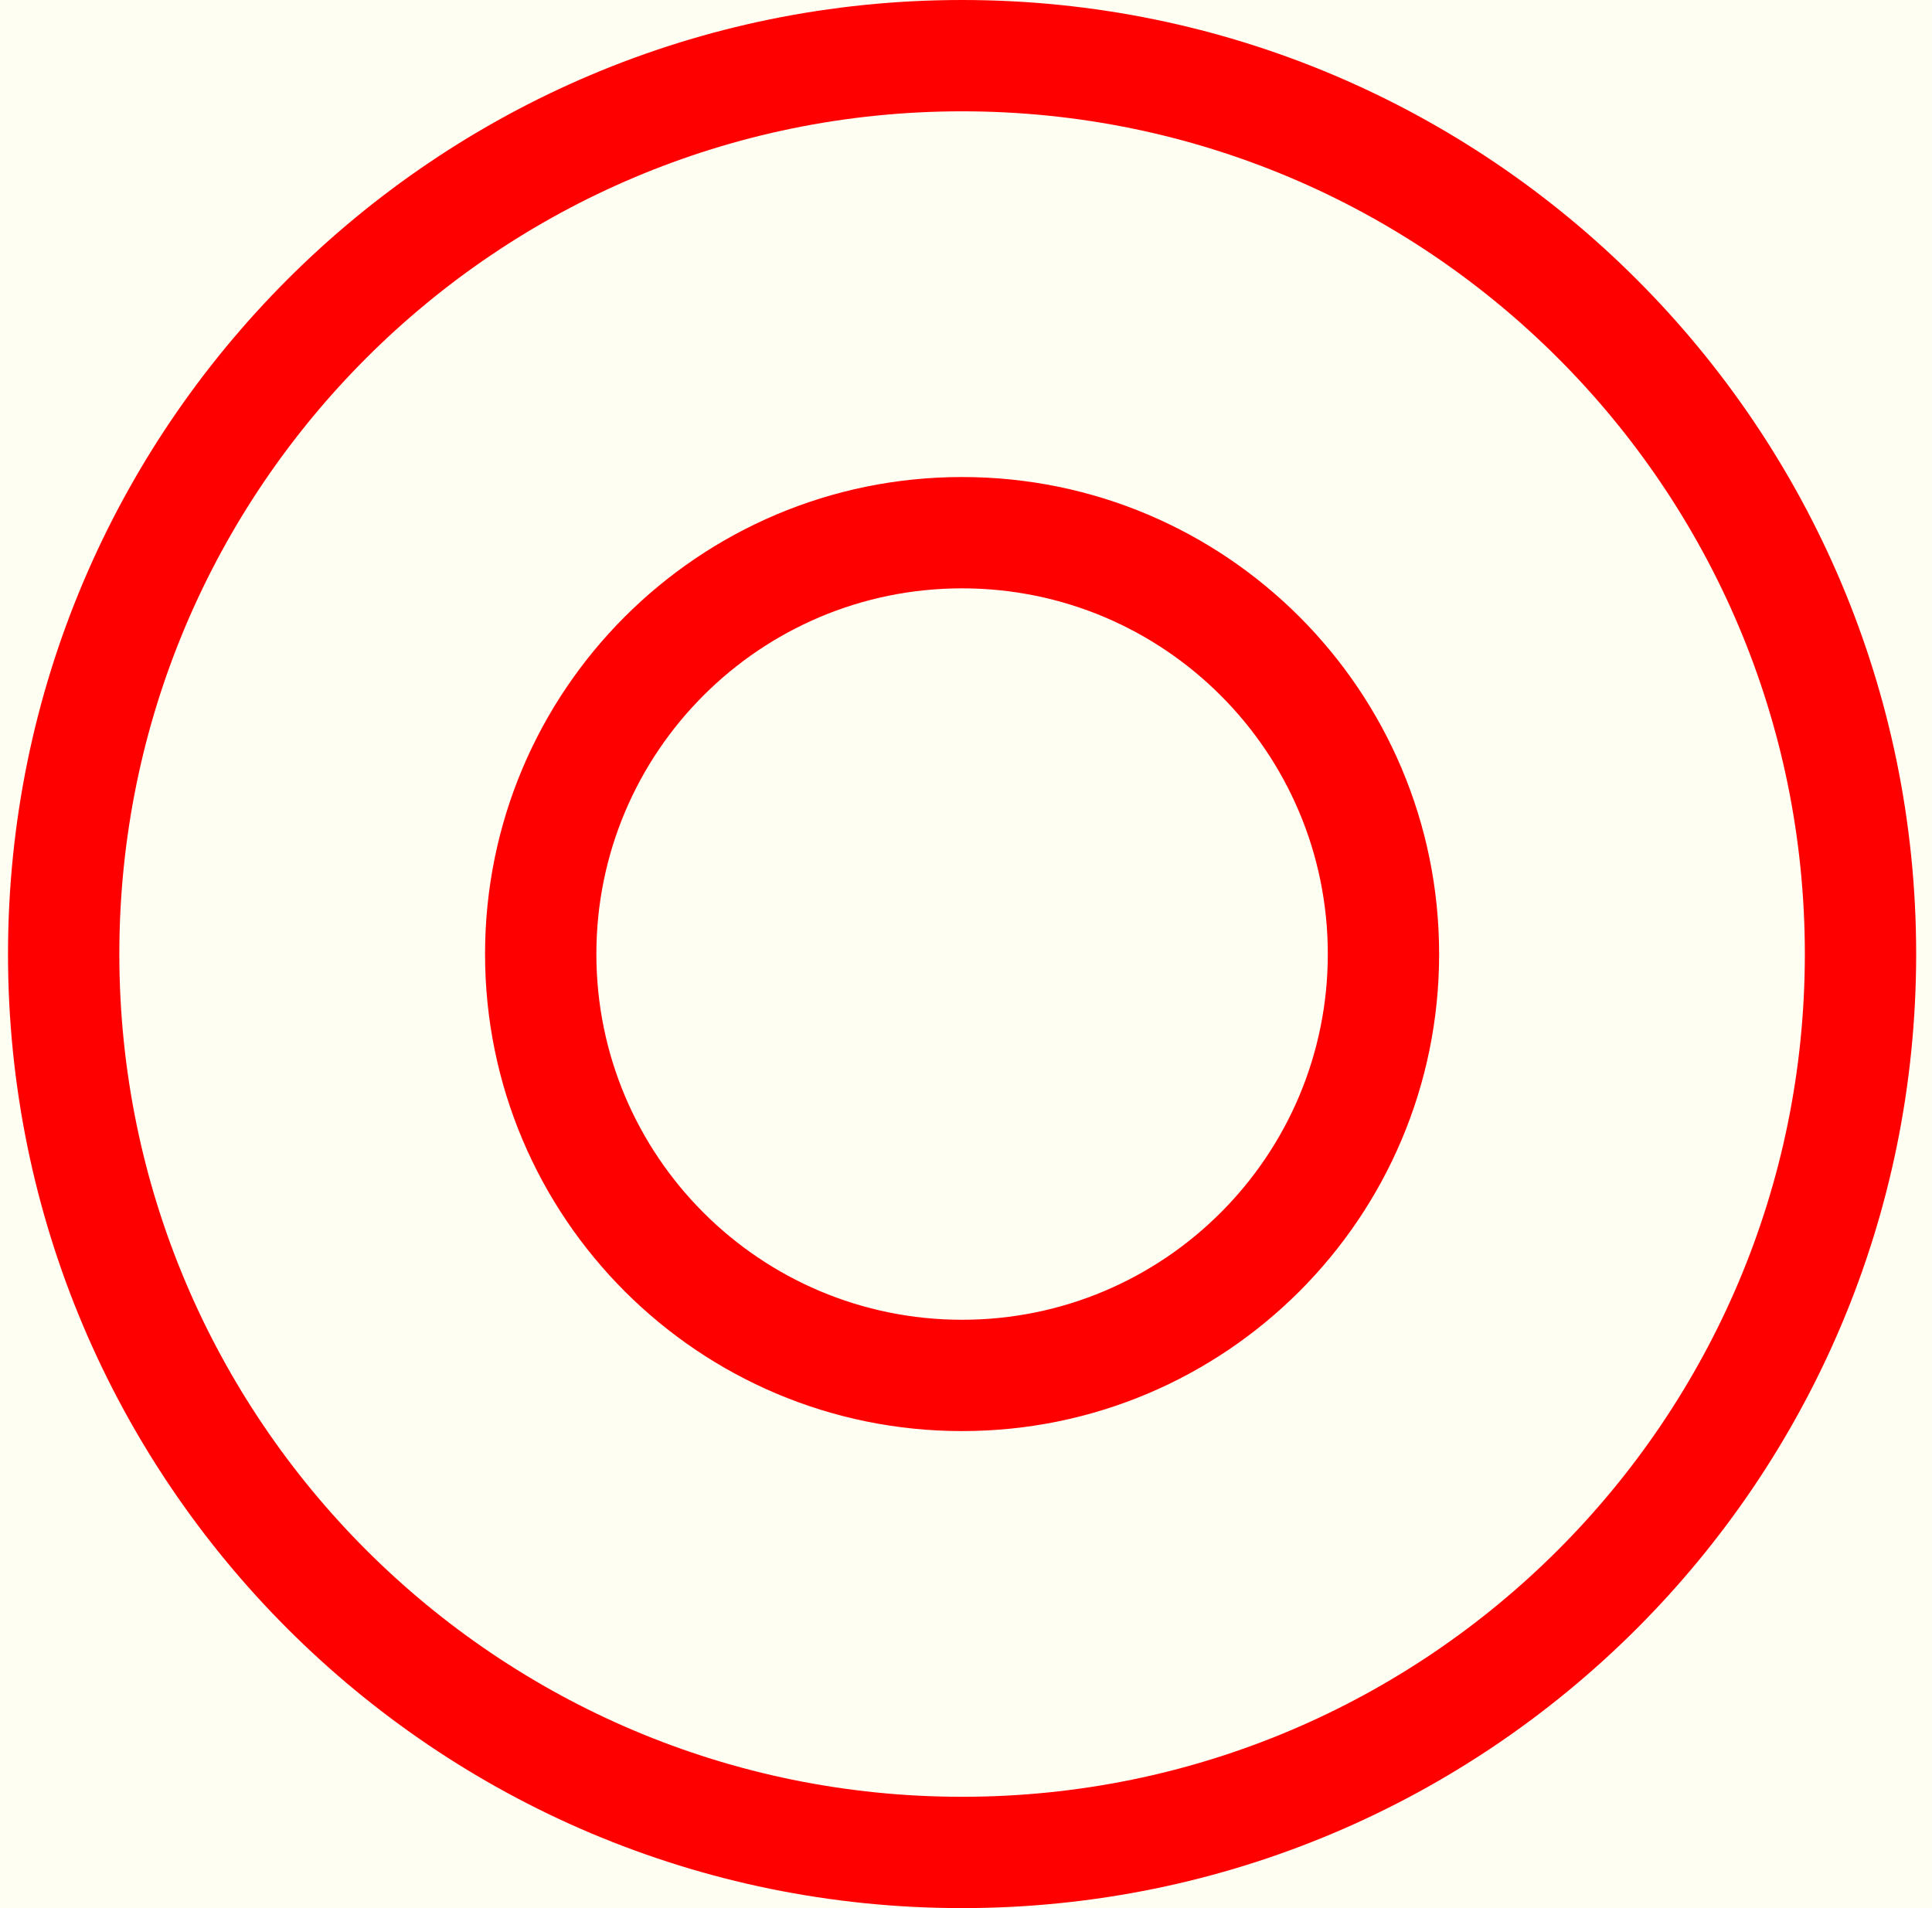
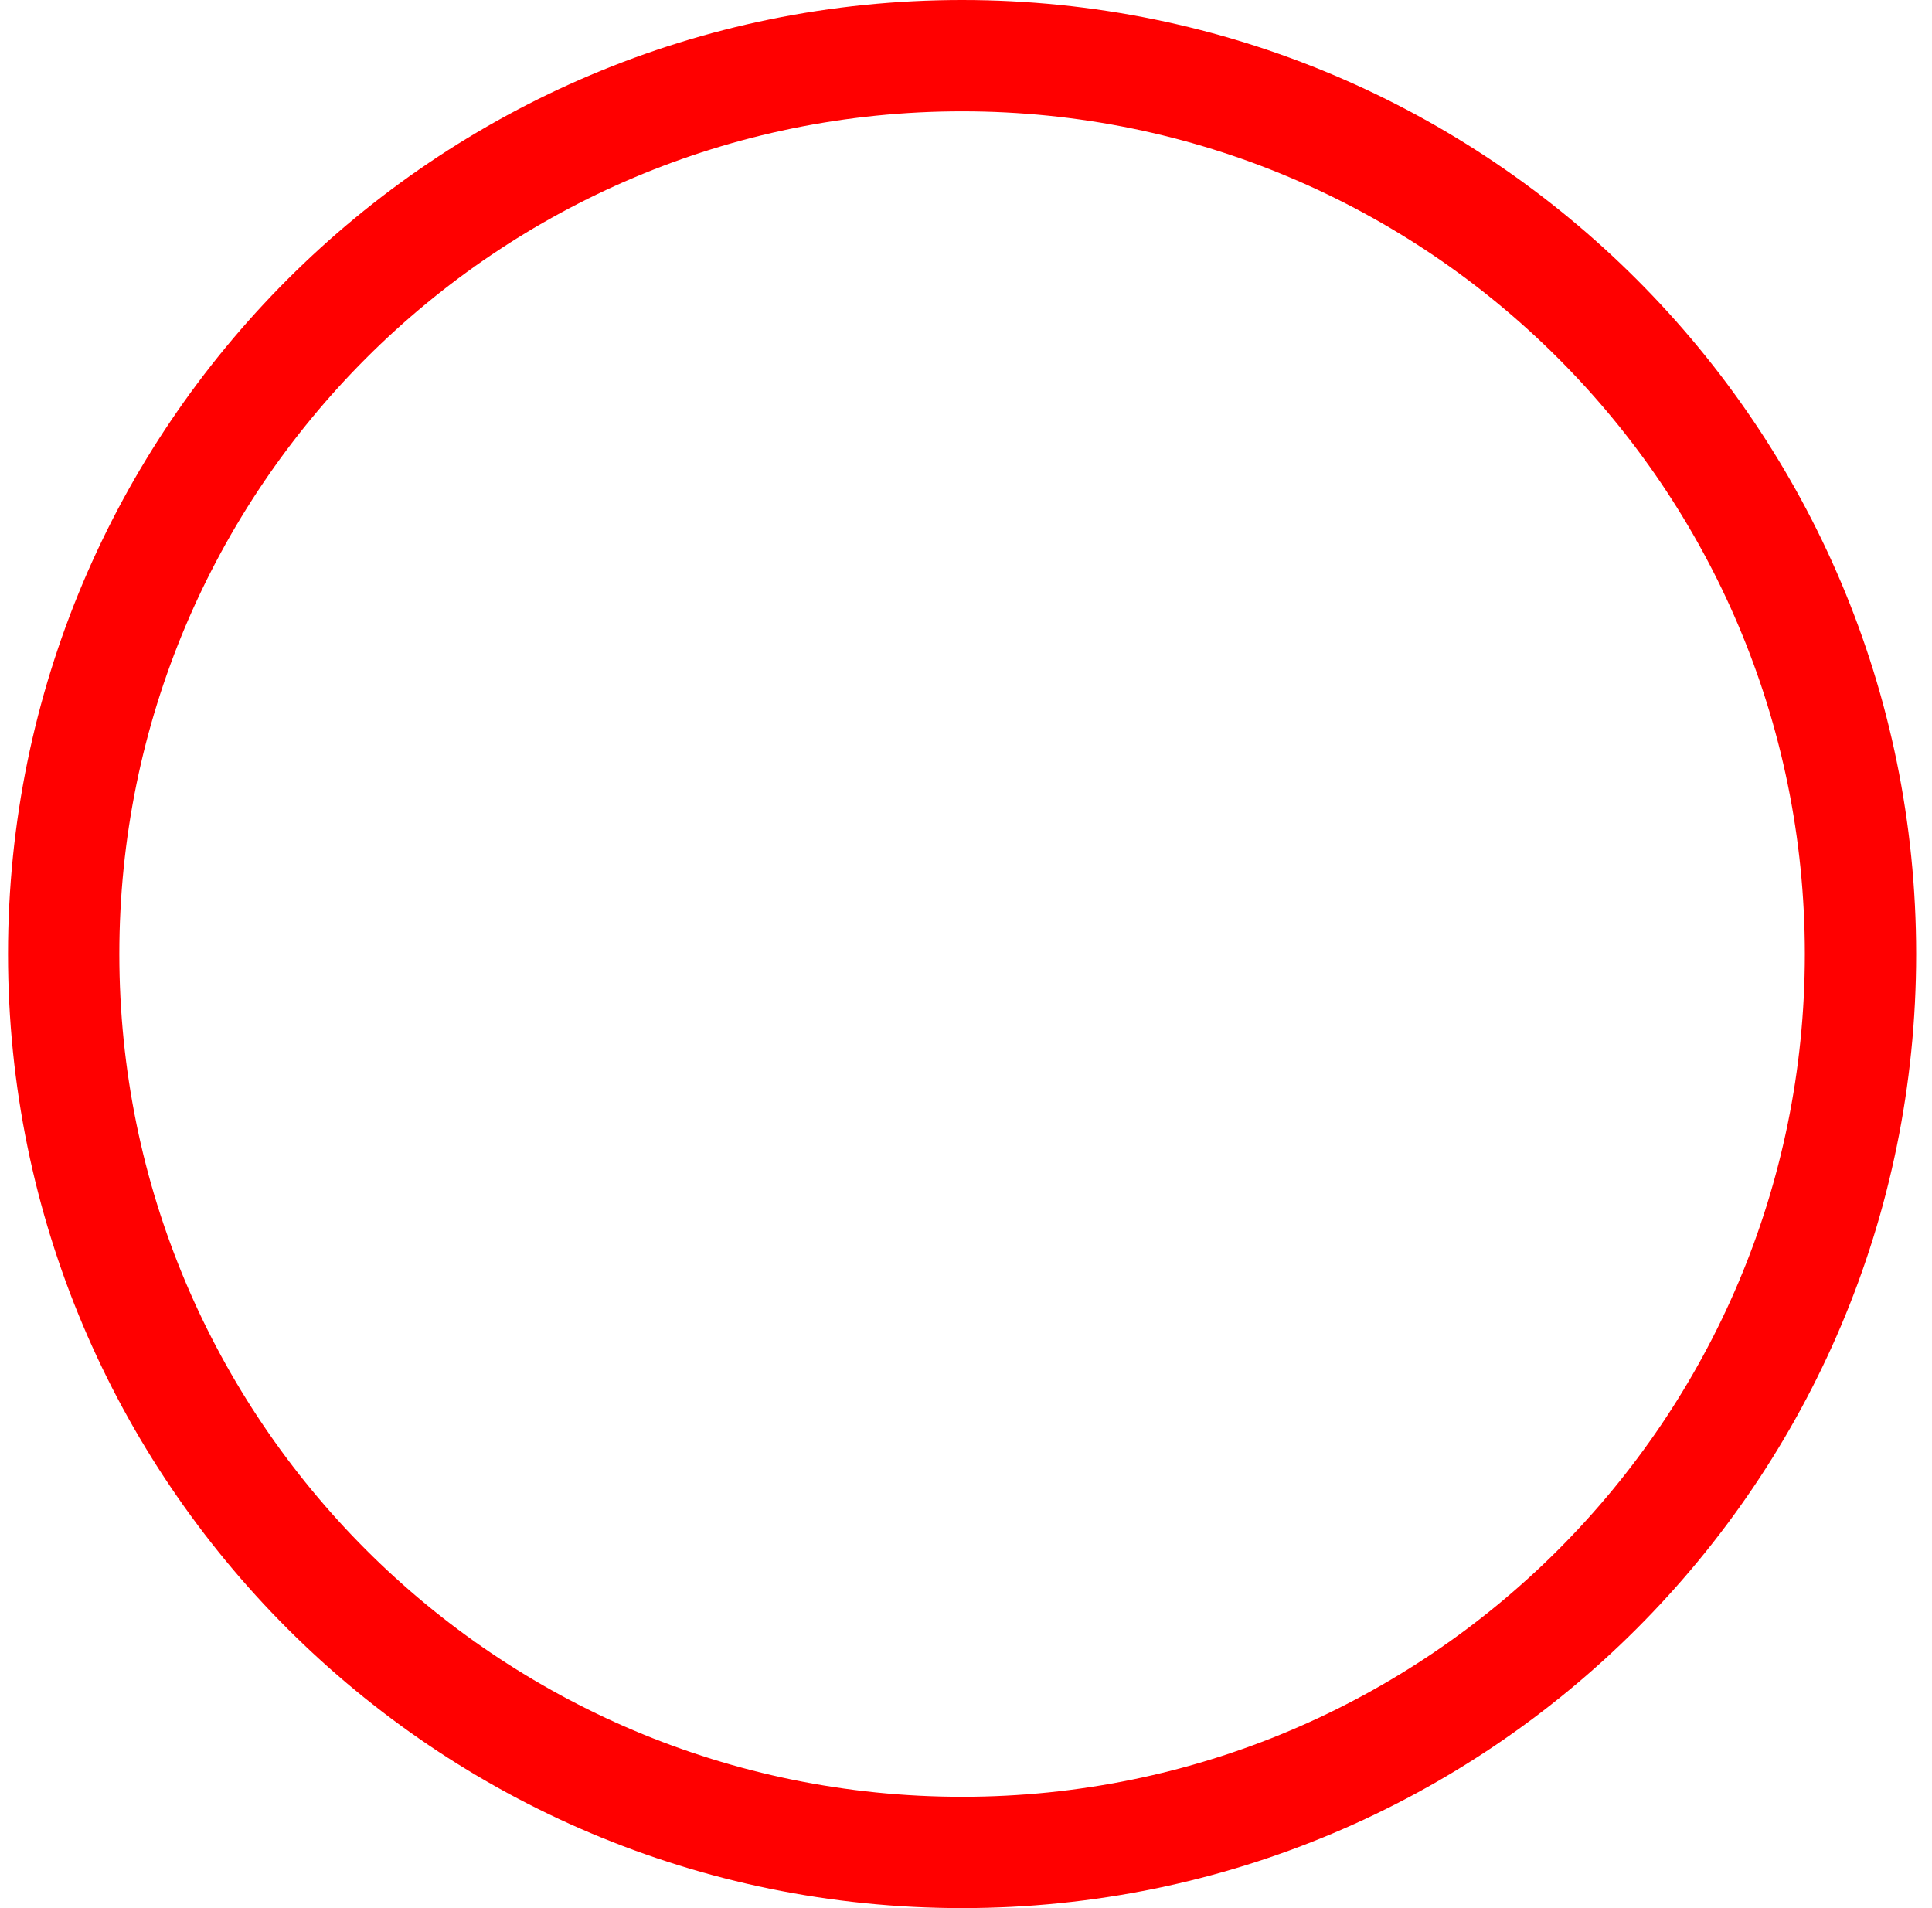
<svg xmlns="http://www.w3.org/2000/svg" width="81" height="80" viewBox="0 0 81 80" fill="none">
-   <rect width="81" height="80" fill="#E5E5E5" />
  <g id="pc/735ok_parts_FIX">
-     <rect width="1440" height="18228.1" transform="translate(-465 -2696)" fill="white" />
    <g id="main">
      <g id="rank-anken-list">
        <rect width="1440" height="13069" transform="translate(-465 -867)" fill="#FFA726" />
        <g id="c-farm-anken-wrap">
          <g id="anken-box-margin">
            <g id="anken-box-overlay">
              <rect x="-91.5" y="-552.5" width="693" height="1852" rx="7.5" fill="white" />
              <g id="table">
                <g id="row">
                  <g id="spec-item">
                    <g id="spec-item-body">
                      <mask id="path-2-inside-1_0_1" fill="white">
-                         <path d="M-59 -24H139.667V175H-59V-24Z" />
-                       </mask>
-                       <path d="M-59 -24H139.667V175H-59V-24Z" fill="#FFFEF3" />
+                         </mask>
+                       <path d="M-59 -24H139.667V175V-24Z" fill="#FFFEF3" />
                      <g id="spec-bg-icon">
                        <path id="Ellipse" fill-rule="evenodd" clip-rule="evenodd" d="M40.336 75.333C59.85 75.333 75.669 59.514 75.669 40C75.669 20.486 59.85 4.667 40.336 4.667C20.822 4.667 5.003 20.486 5.003 40C5.003 59.514 20.822 75.333 40.336 75.333ZM40.336 80C62.427 80 80.336 62.091 80.336 40C80.336 17.909 62.427 0 40.336 0C18.244 0 0.336 17.909 0.336 40C0.336 62.091 18.244 80 40.336 80Z" fill="#FF0000" />
-                         <path id="Ellipse_2" fill-rule="evenodd" clip-rule="evenodd" d="M40.336 55.333C48.804 55.333 55.669 48.468 55.669 40C55.669 31.532 48.804 24.667 40.336 24.667C31.868 24.667 25.003 31.532 25.003 40C25.003 48.468 31.868 55.333 40.336 55.333ZM40.336 60C51.382 60 60.336 51.046 60.336 40C60.336 28.954 51.382 20 40.336 20C29.29 20 20.336 28.954 20.336 40C20.336 51.046 29.29 60 40.336 60Z" fill="#FF0000" />
                      </g>
                      <path d="M139.667 175V176H140.667V175H139.667ZM-59 175H-60V176H-59V175ZM138.667 -24V175H140.667V-24H138.667ZM139.667 174H-59V176H139.667V174ZM-58 175V-24H-60V175H-58Z" fill="#FFA726" mask="url(#path-2-inside-1_0_1)" />
                    </g>
                  </g>
                </g>
              </g>
              <rect x="-91.5" y="-552.5" width="693" height="1852" rx="7.5" stroke="#CCCCCC" />
            </g>
          </g>
        </g>
      </g>
    </g>
  </g>
</svg>